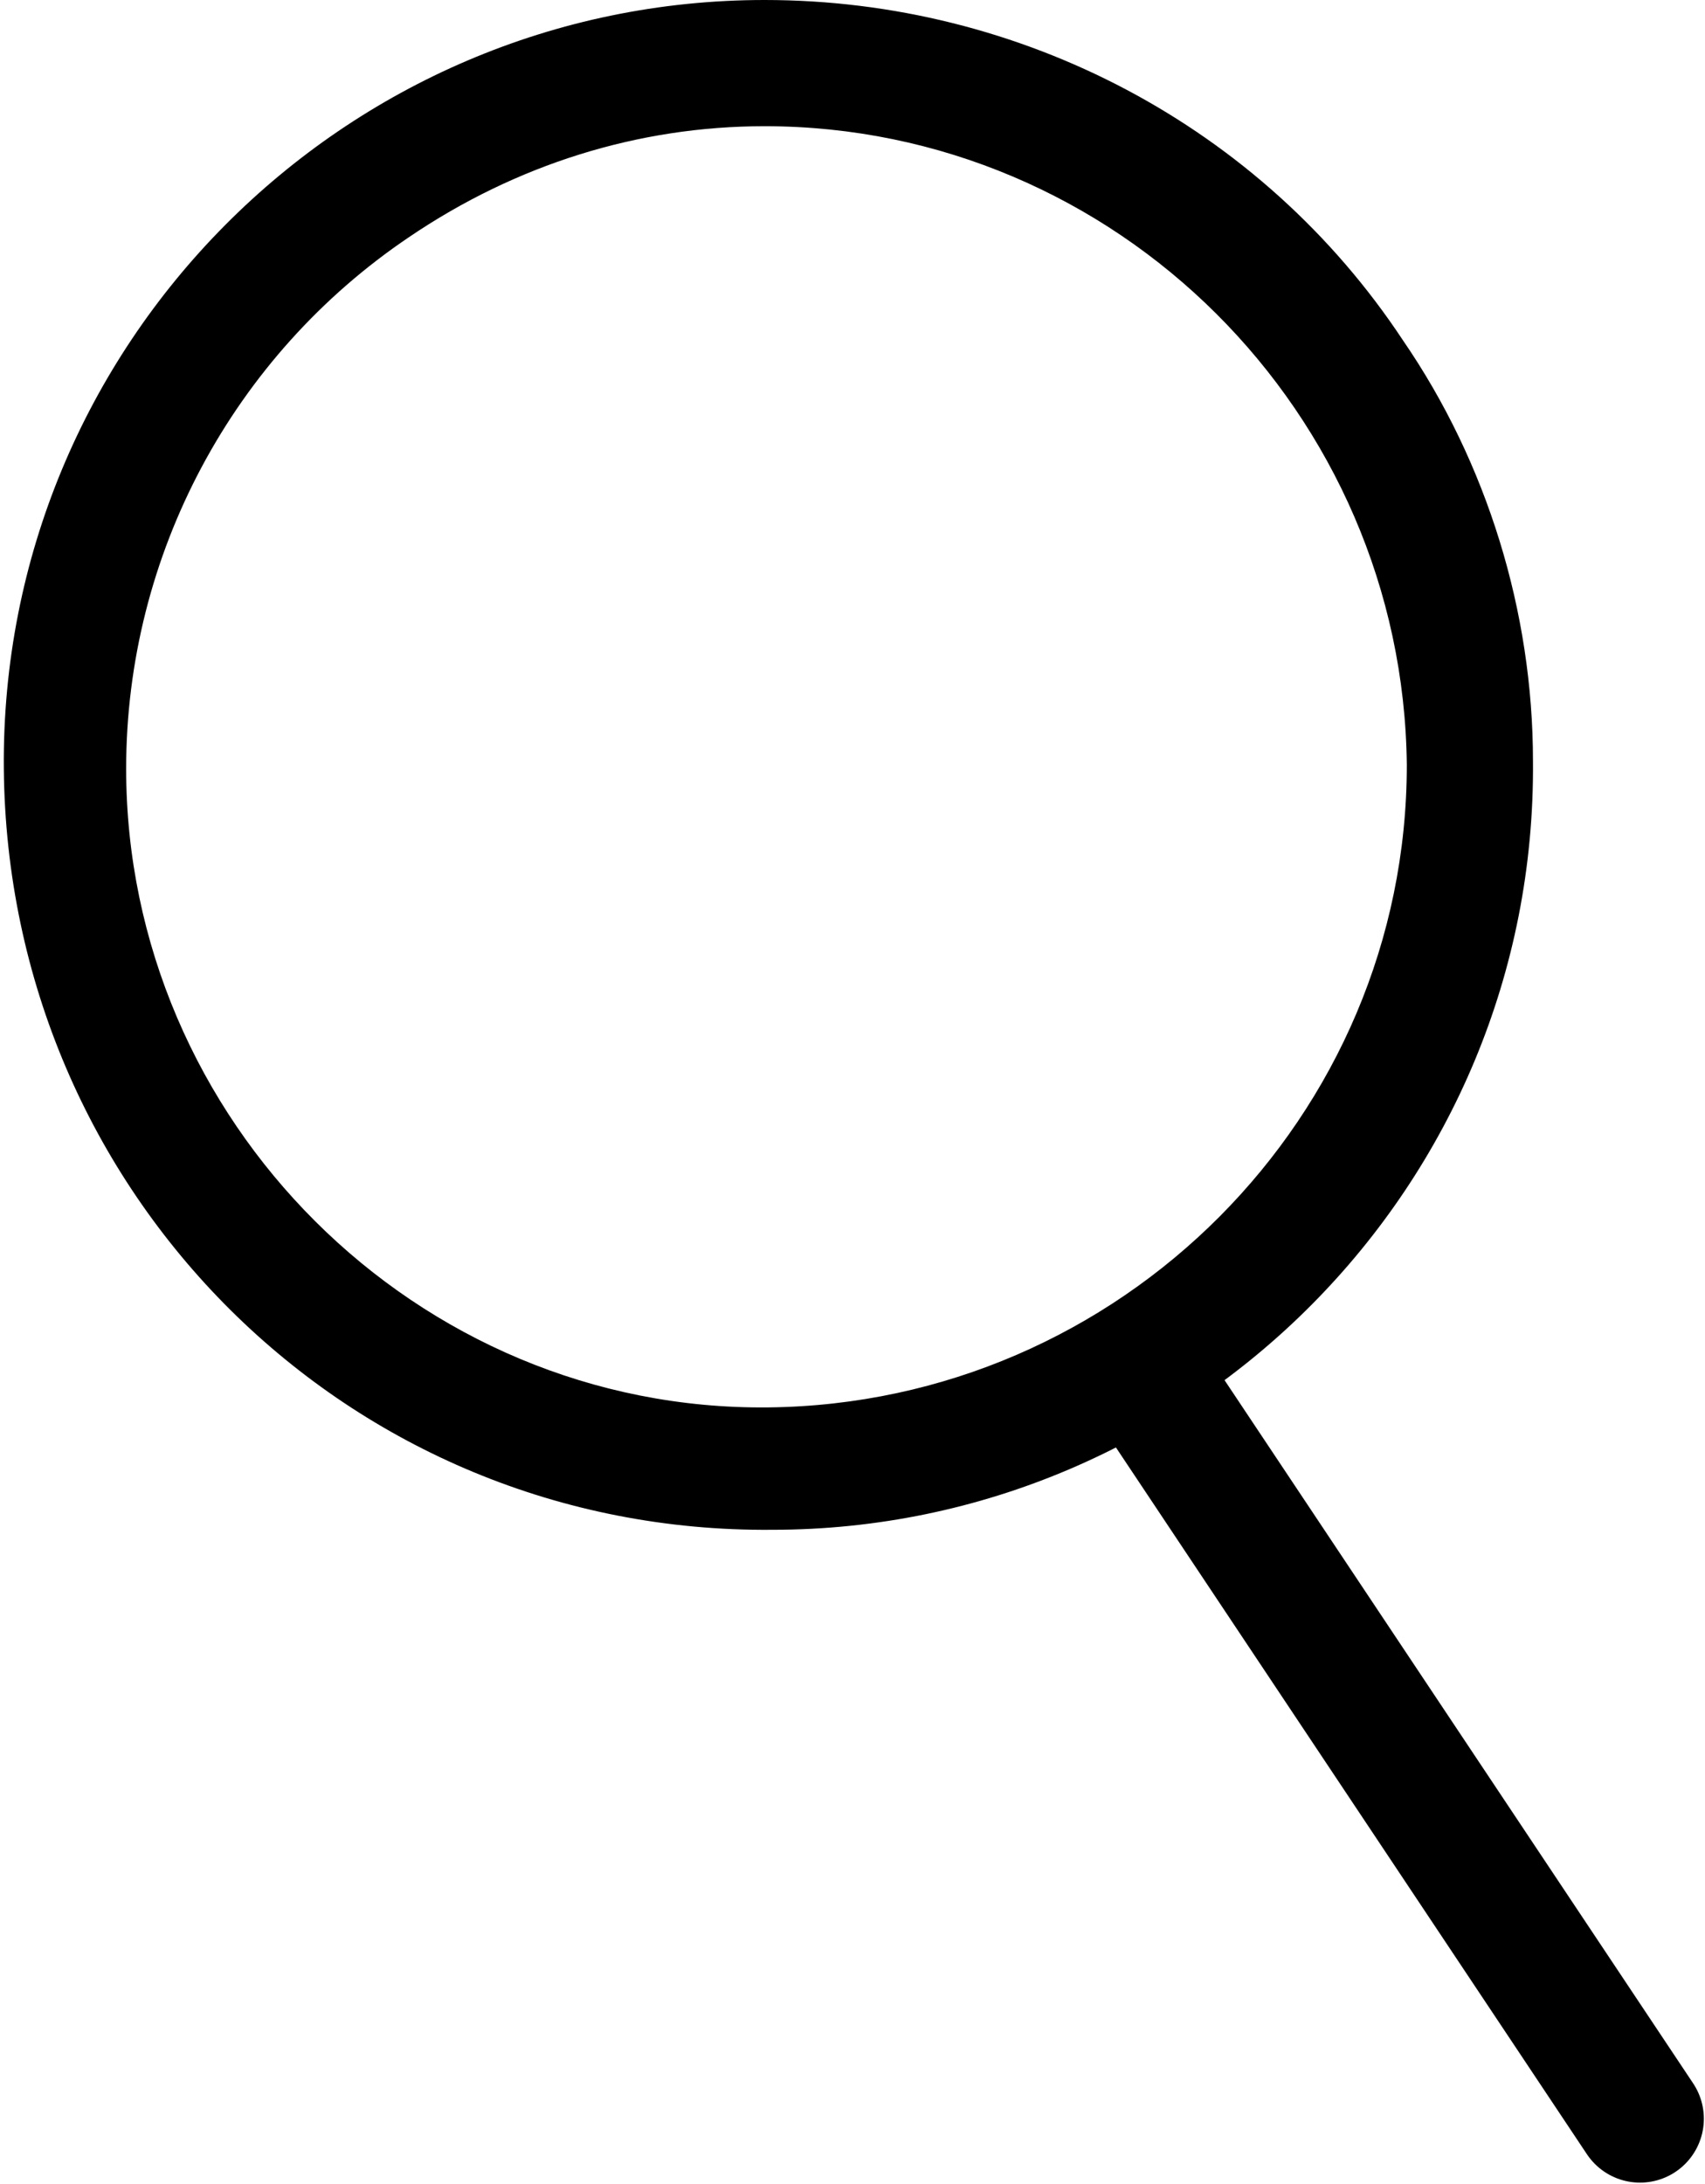
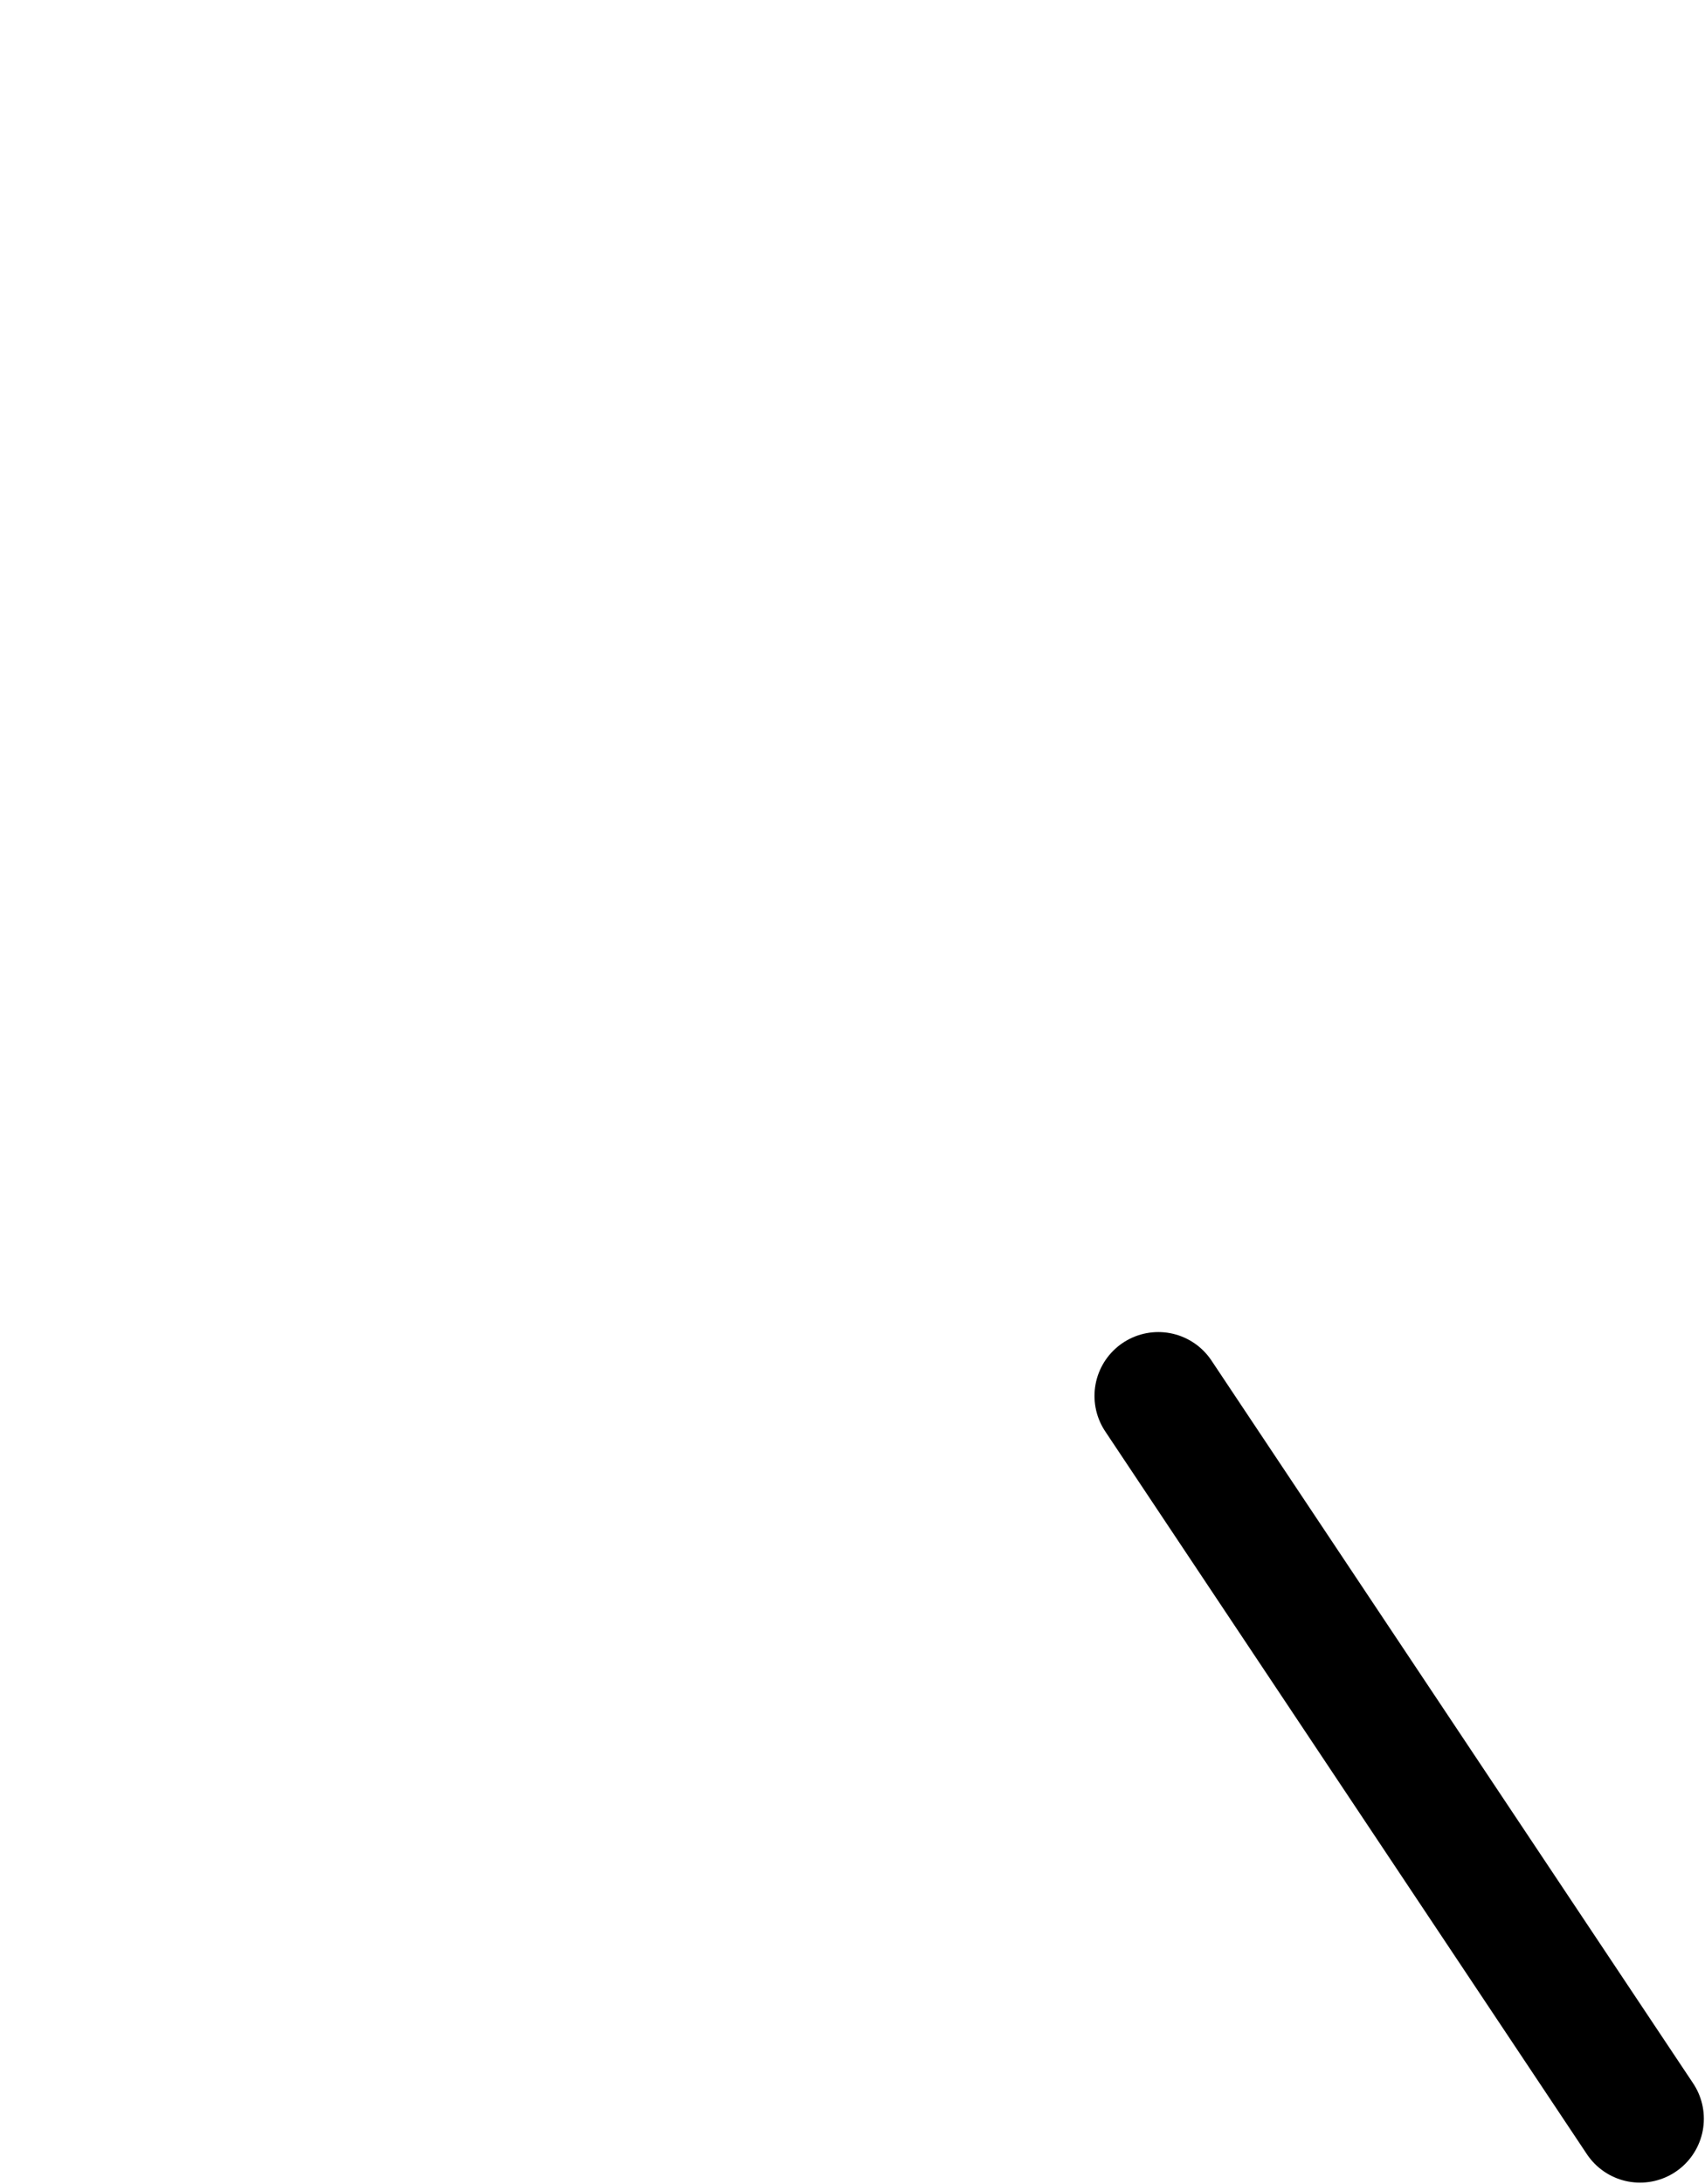
<svg xmlns="http://www.w3.org/2000/svg" version="1.1" id="Layer_1" x="0px" y="0px" viewBox="0 0 44.6 57.1" style="enable-background:new 0 0 44.6 57.1;" xml:space="preserve">
  <style type="text/css">
	.st0{fill:none;stroke:#000000;stroke-width:3.34;stroke-linecap:round;stroke-linejoin:round;}
</style>
  <title>Search</title>
  <g id="Calque_2">
    <g id="Calque_1-2">
-       <path d="M20,3.3L20,3.3c9.2,0,16.7,7.5,16.8,16.7c0,9.2-7.5,16.7-16.7,16.8S3.3,29.3,3.3,20.1c0-5.6,2.8-10.8,7.4-13.9    C13.5,4.3,16.7,3.3,20,3.3 M20,0C9,0,0,9,0.1,20.1s9,20,20.1,19.9c11,0,20-9,19.9-20.1c0-3.9-1.2-7.8-3.4-11C33,3.3,26.7,0,20,0z" />
      <line class="st0" x1="30.3" y1="36.5" x2="42.9" y2="55.4" />
    </g>
  </g>
</svg>